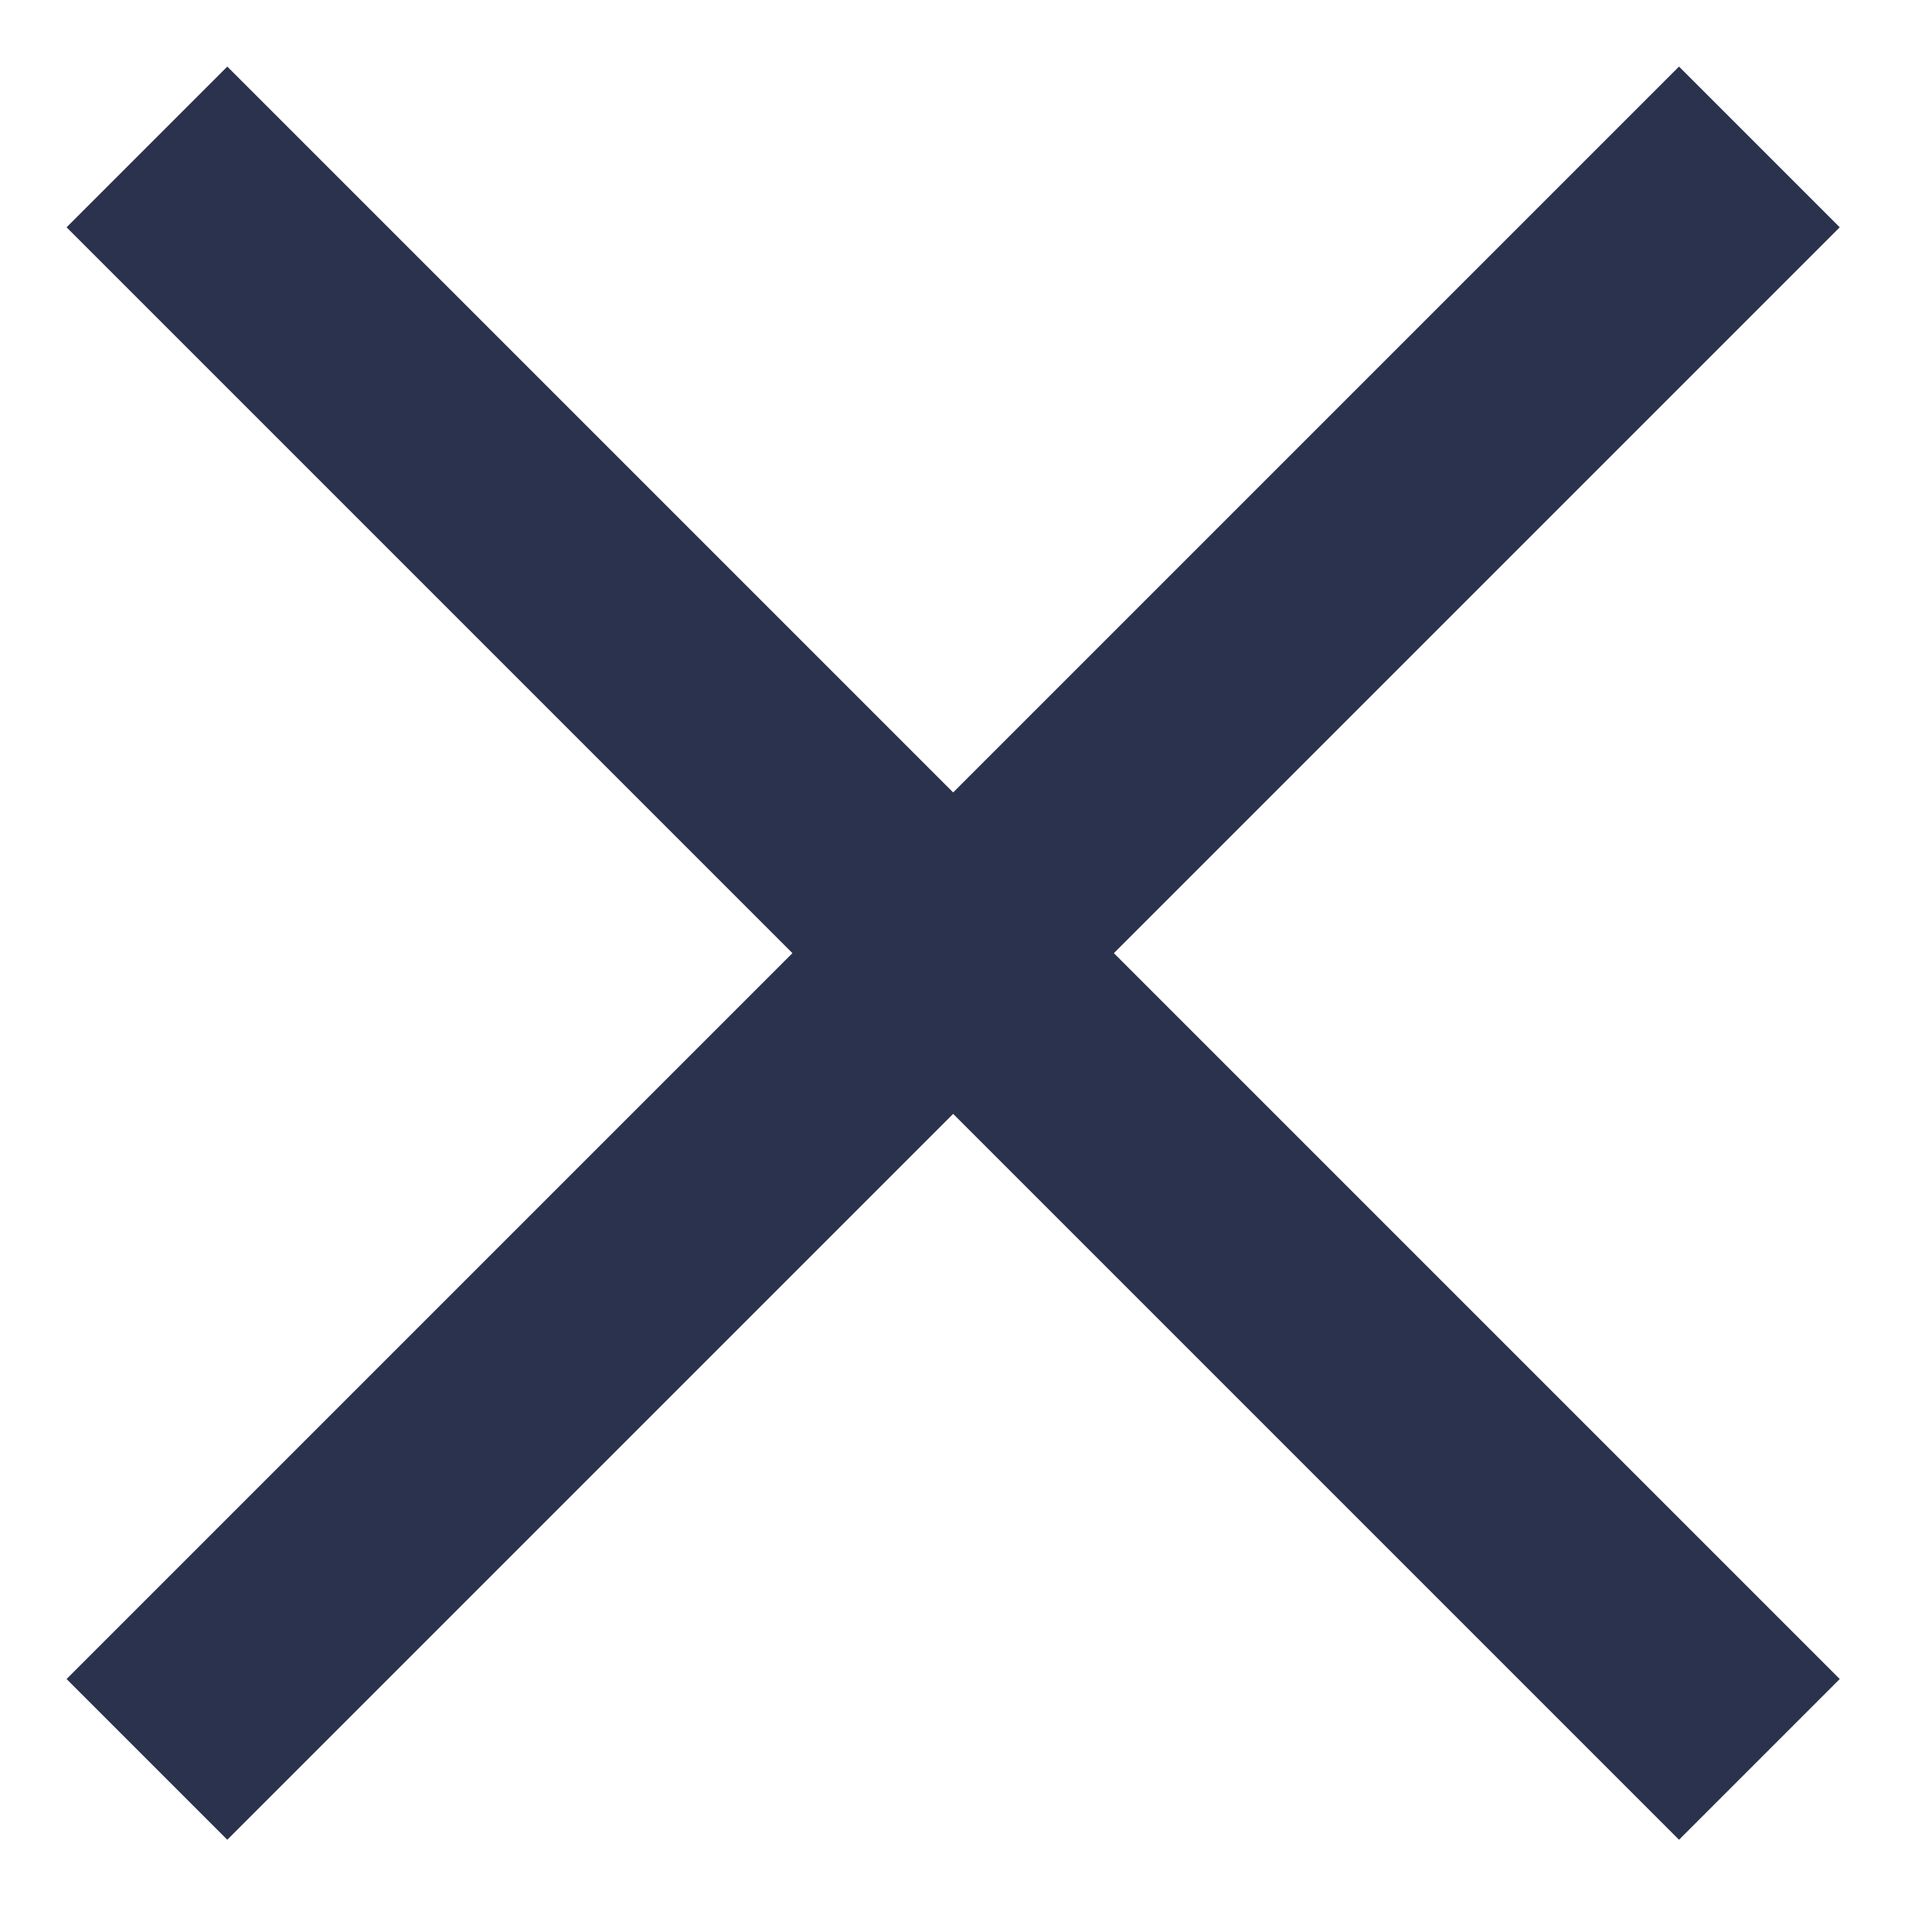
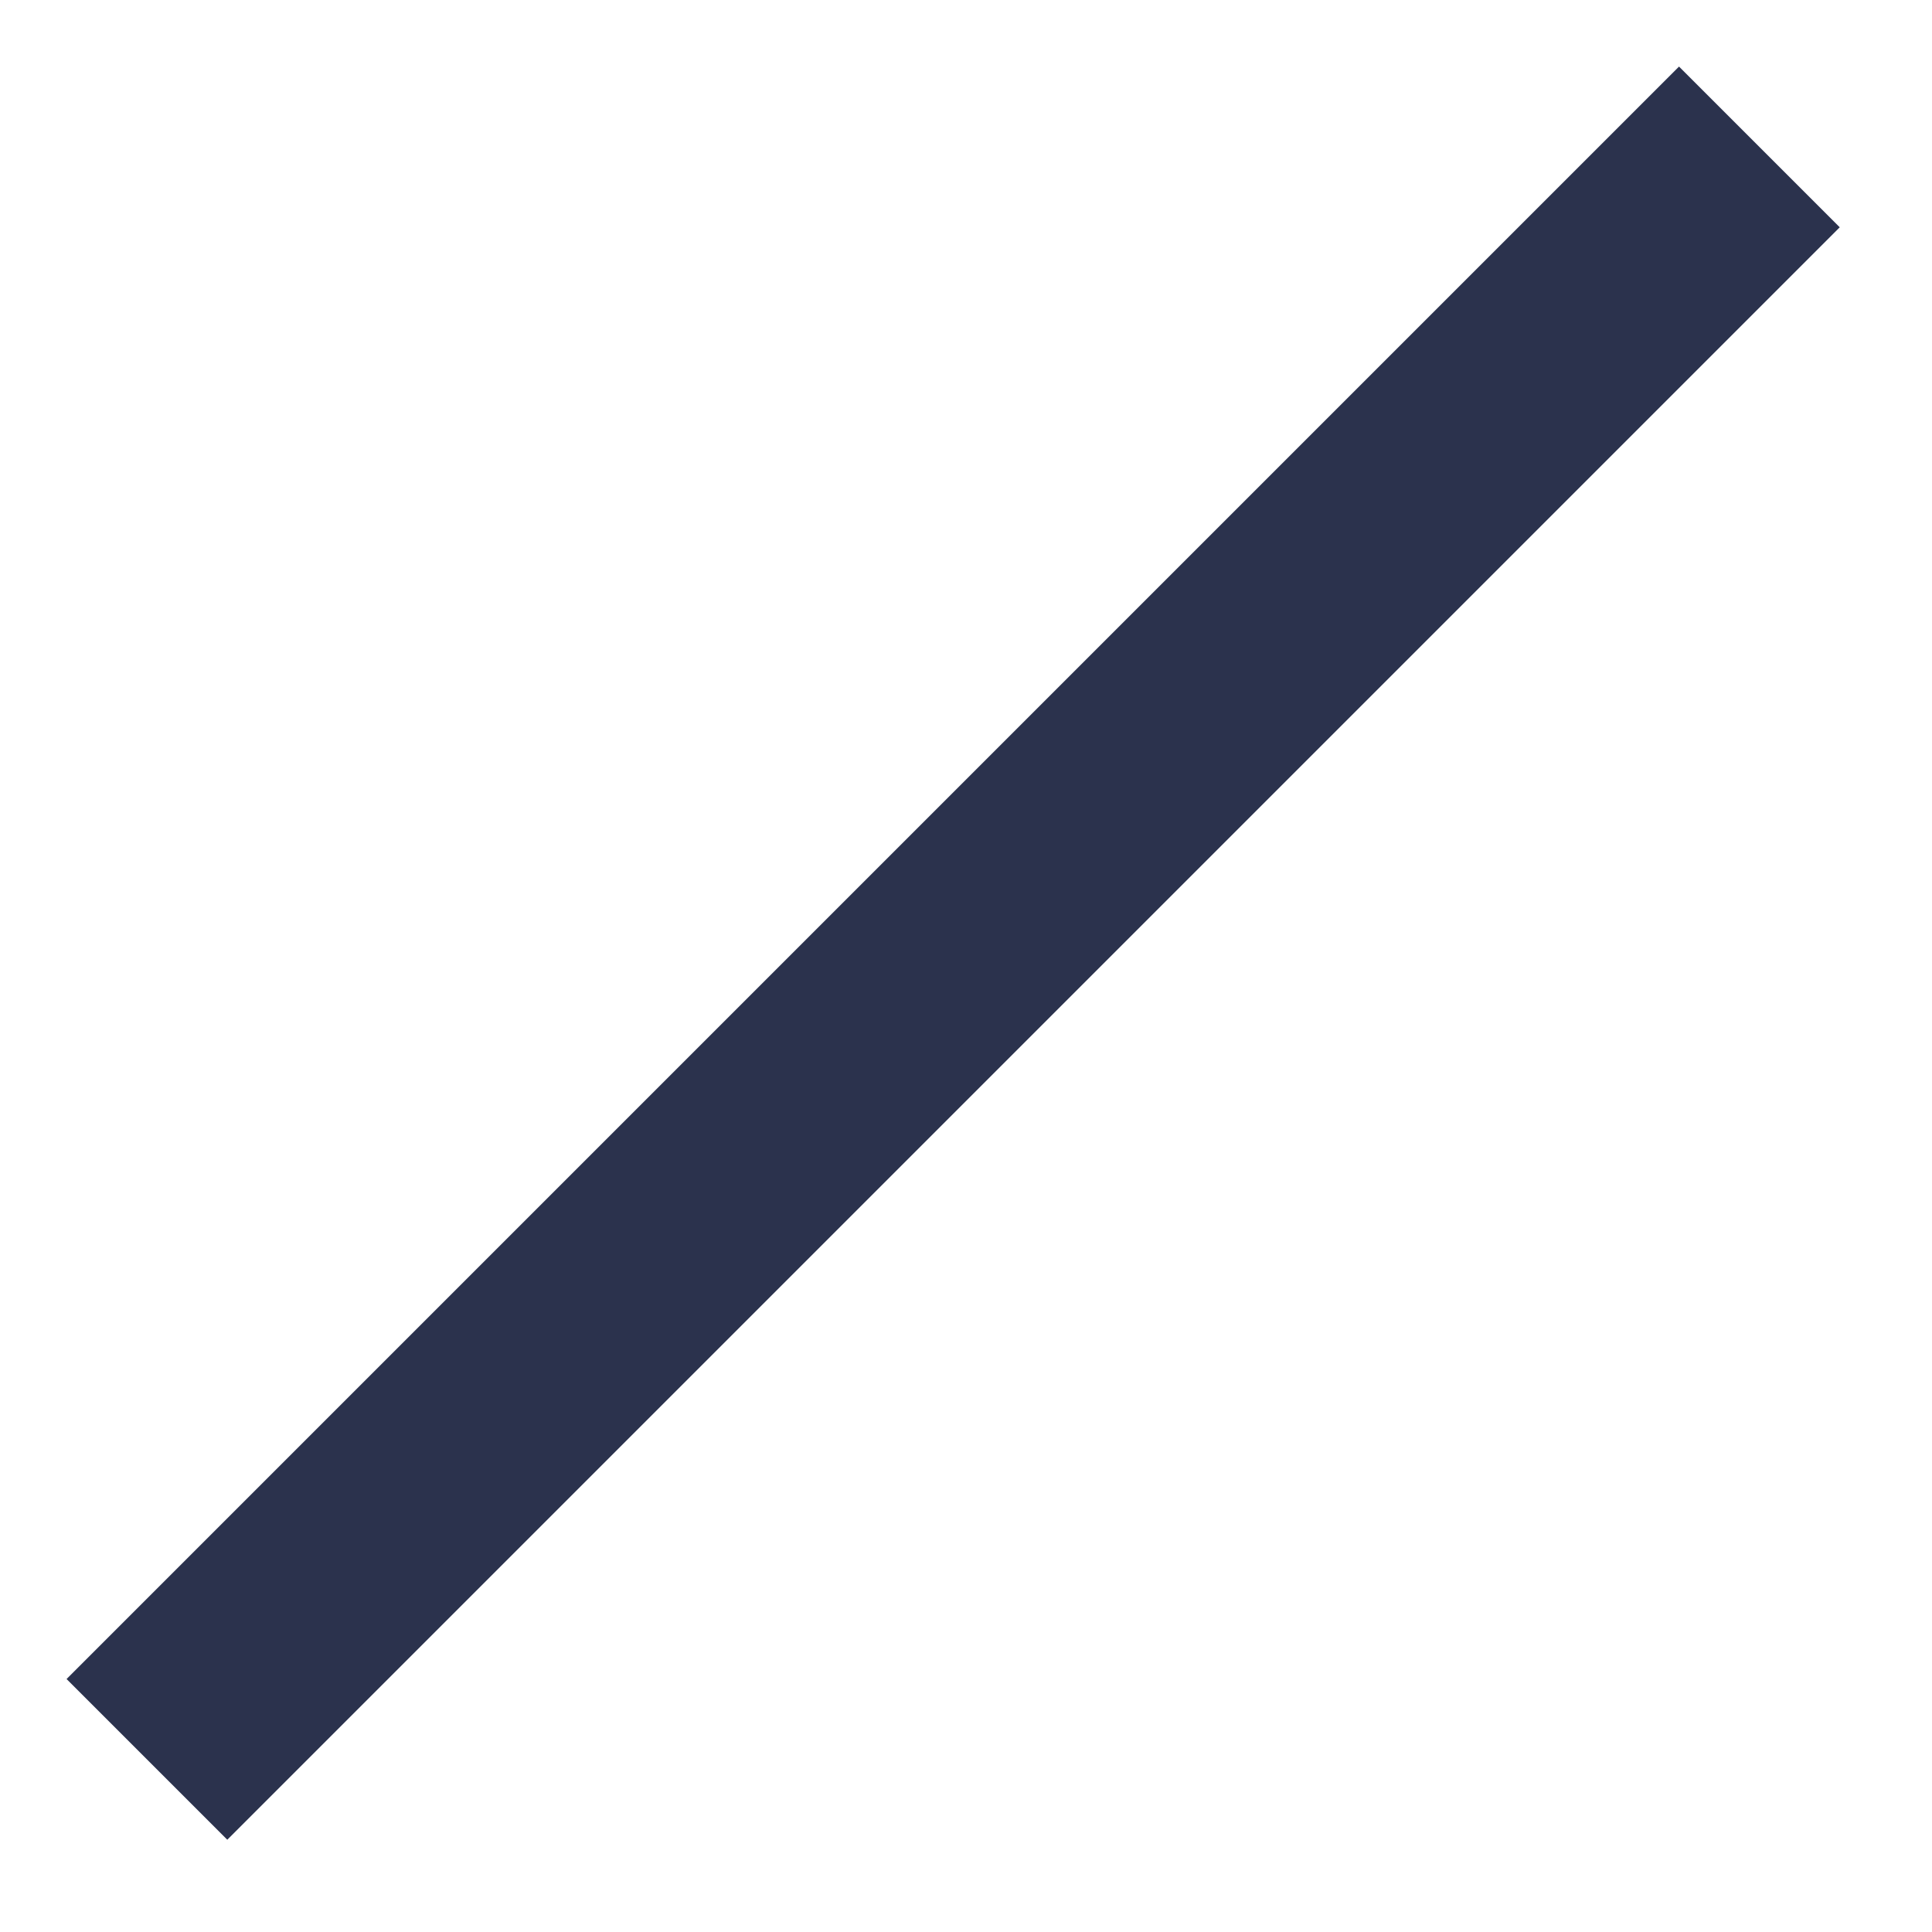
<svg xmlns="http://www.w3.org/2000/svg" width="17" height="17" viewBox="0 0 17 17" fill="none">
-   <path d="M2 2L14.774 14.774M2 14.774L14.774 2" stroke="#2B324D" stroke-width="2" stroke-linecap="square" />
+   <path d="M2 2M2 14.774L14.774 2" stroke="#2B324D" stroke-width="2" stroke-linecap="square" />
</svg>